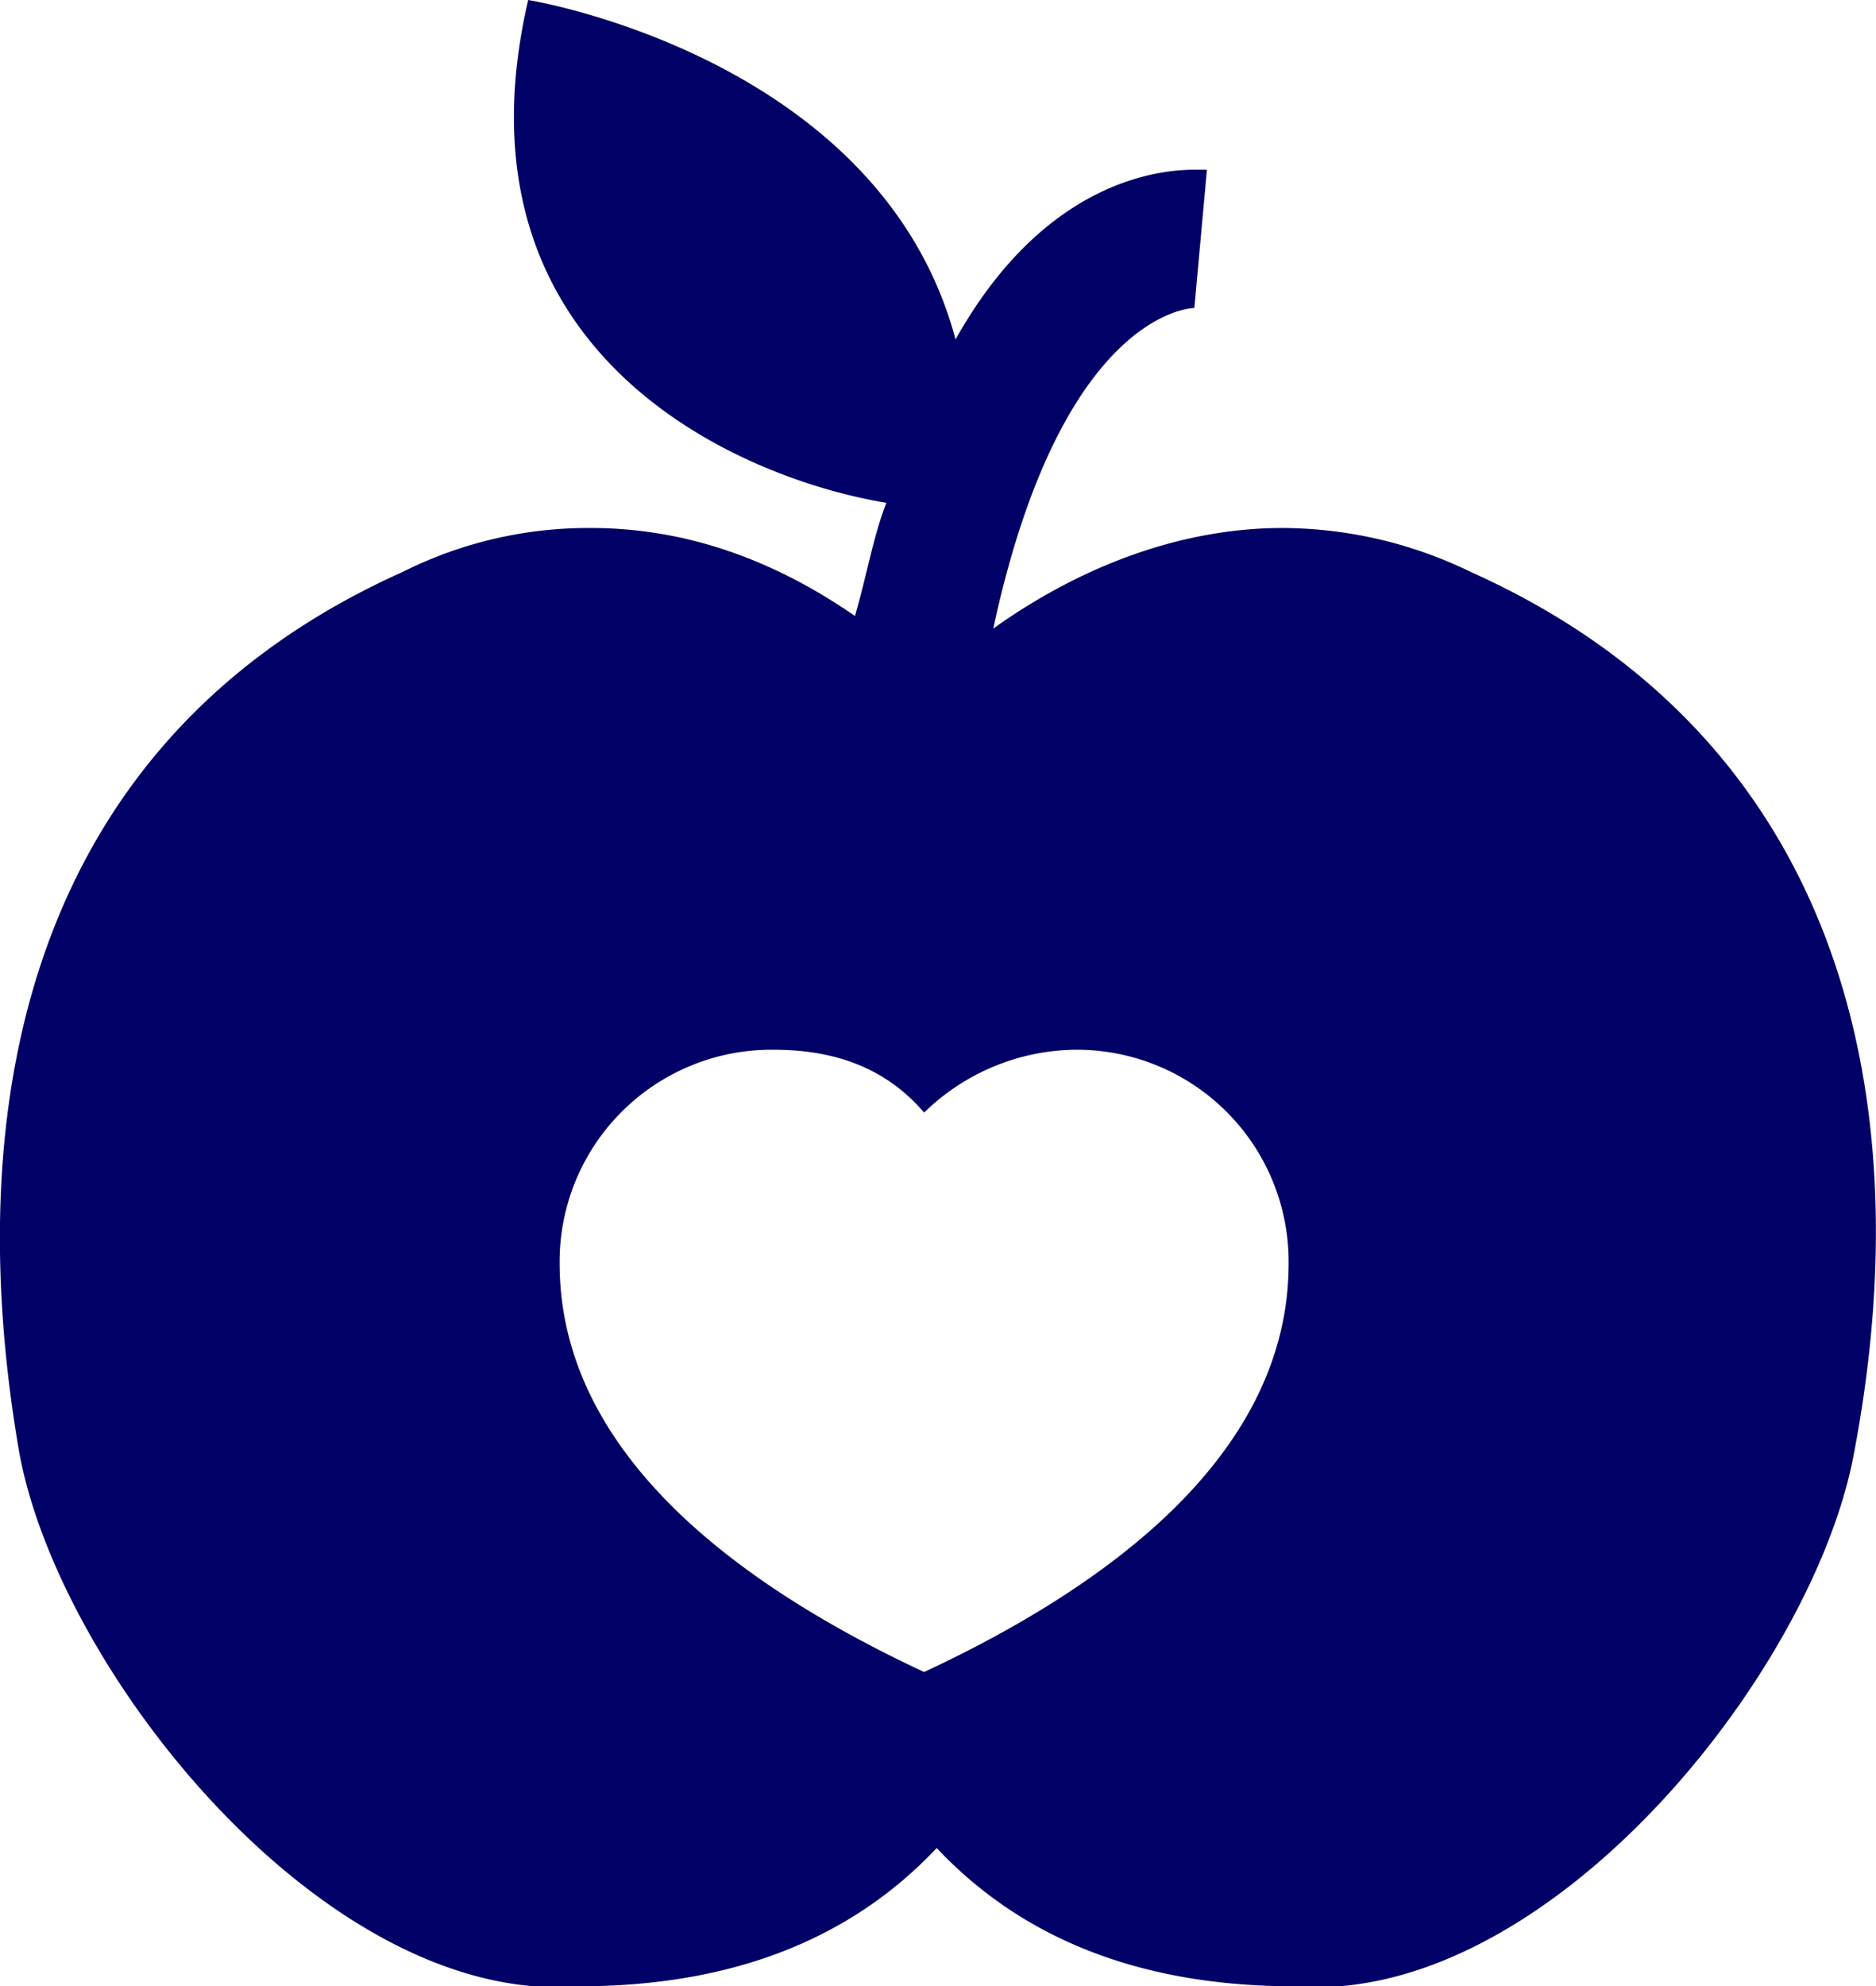
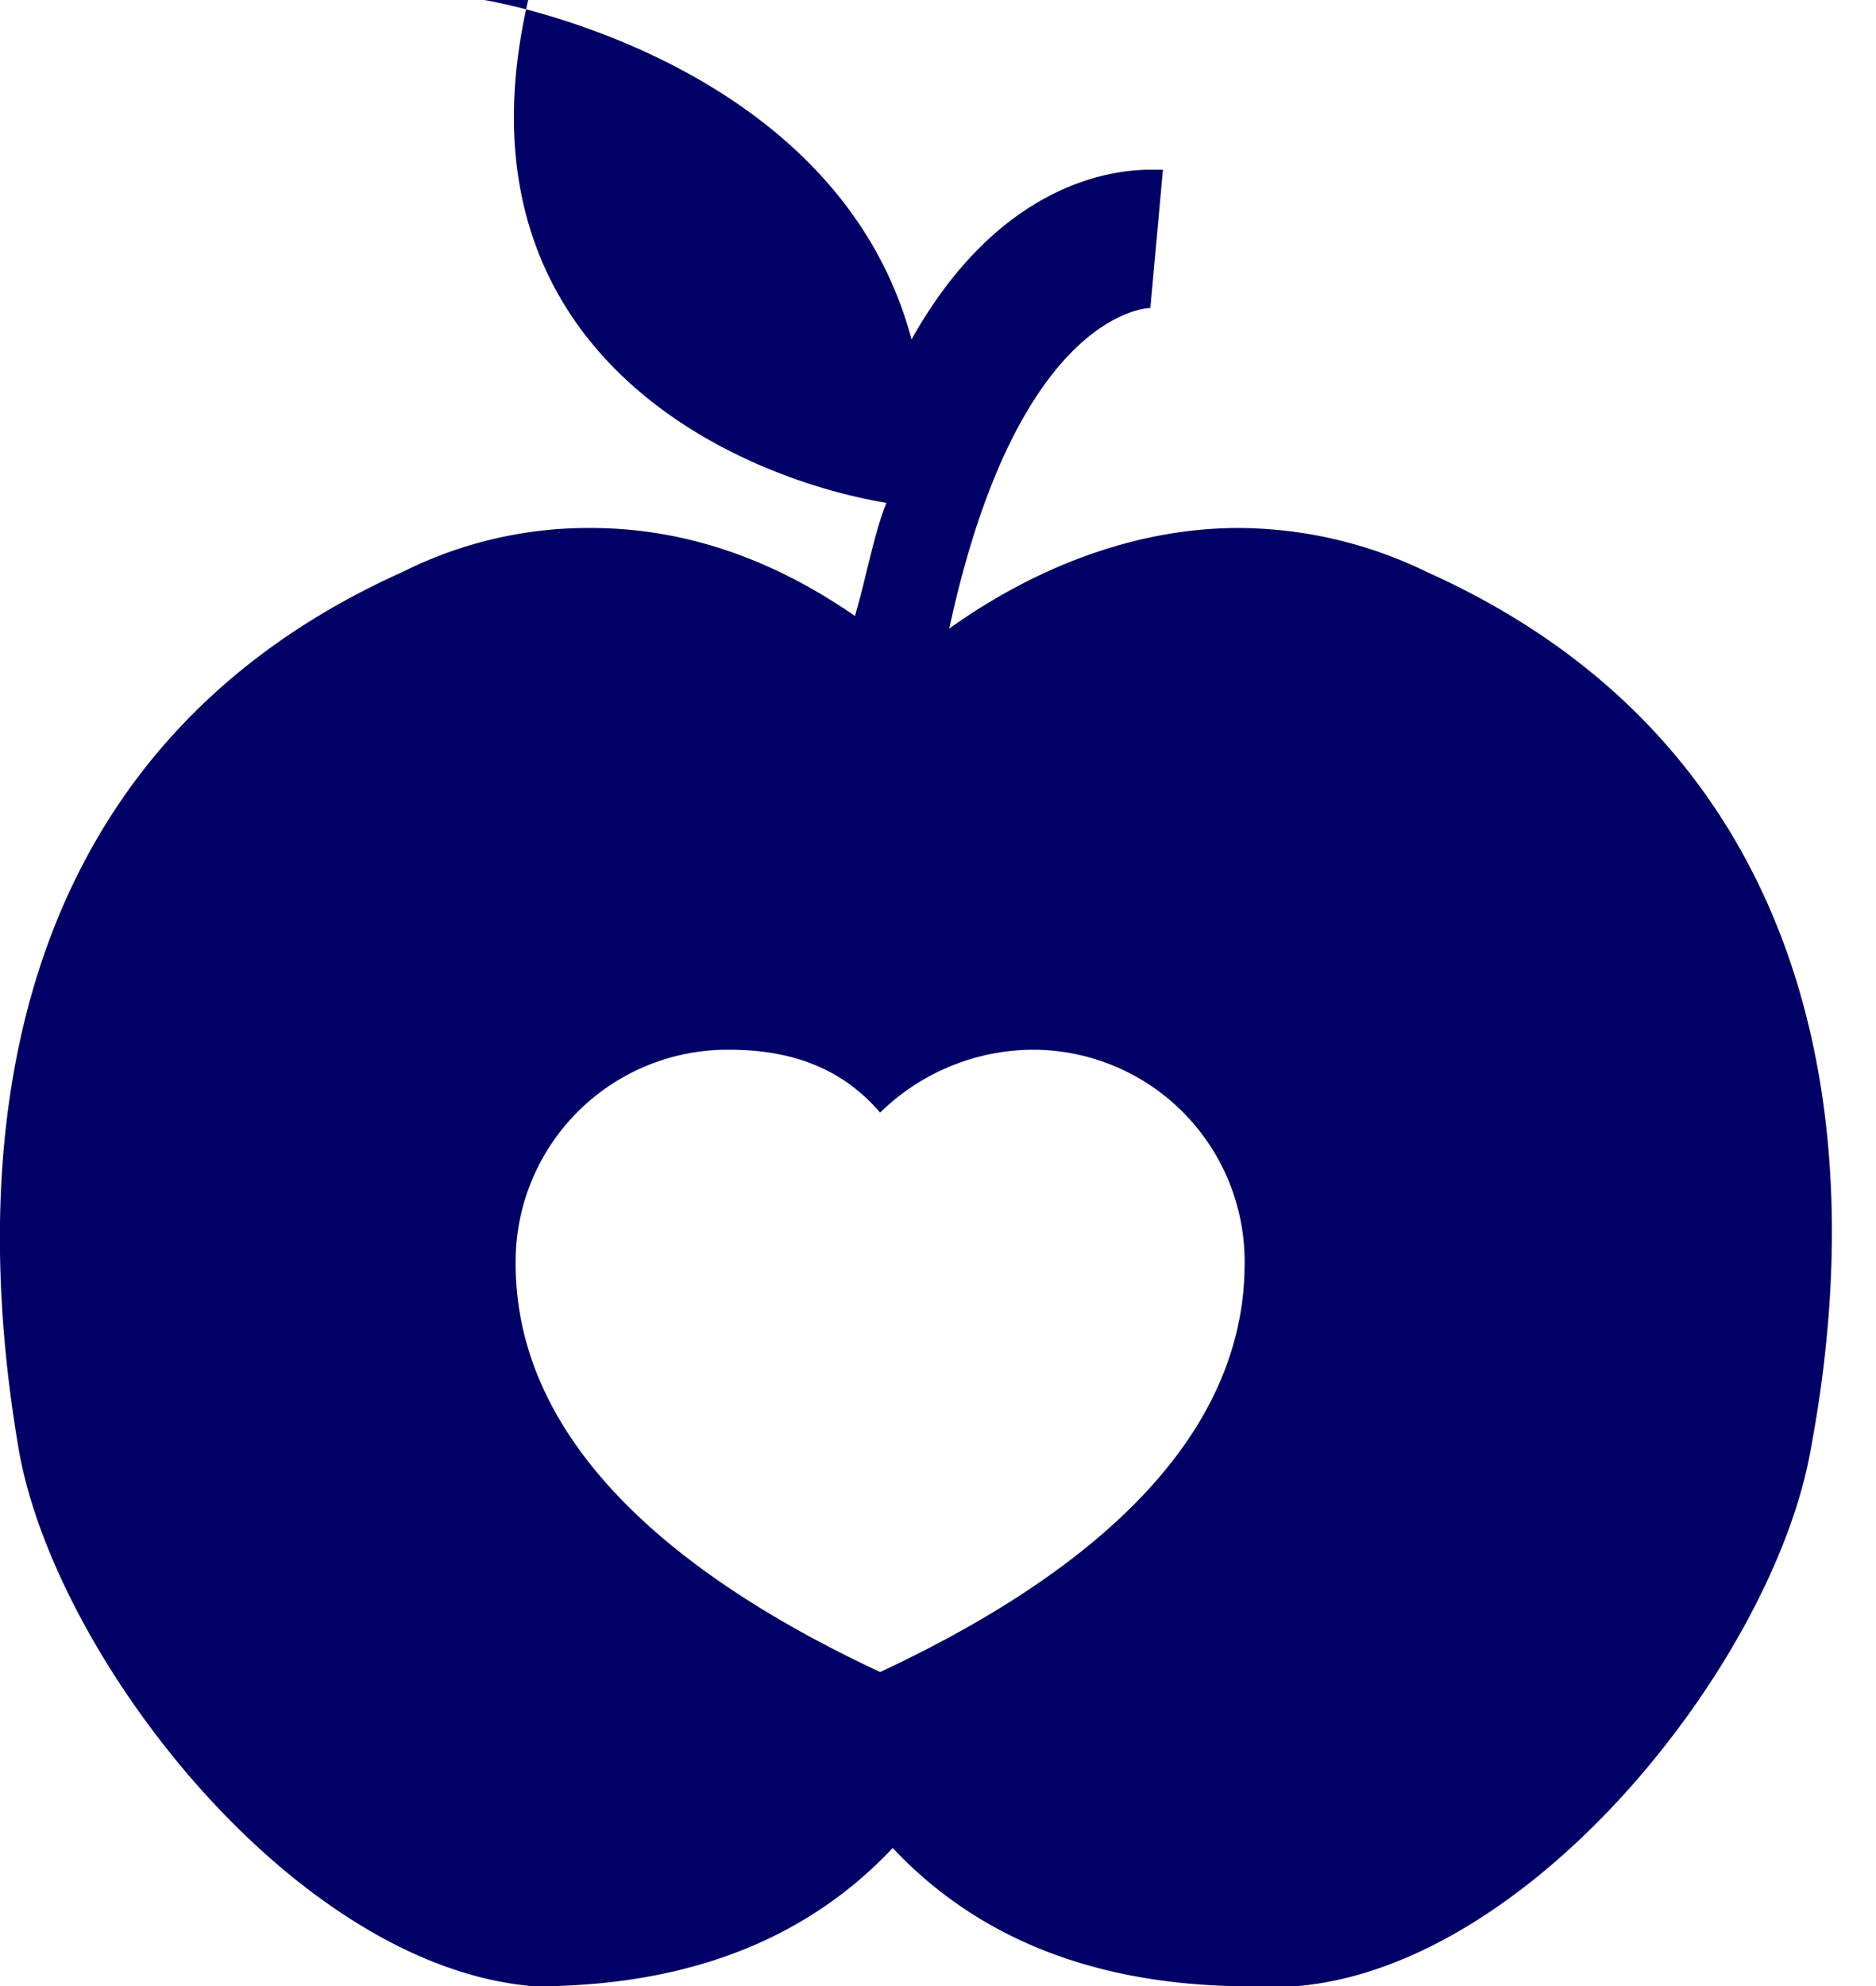
<svg xmlns="http://www.w3.org/2000/svg" id="Layer_1" data-name="Layer 1" viewBox="0 0 179.11 189.6">
  <defs>
    <style>.cls-1{fill:#006;}</style>
  </defs>
-   <path class="cls-1" d="M110.9,55.5c-7.8,33.6,19.8,45.6,34.2,48-1.2,3-1.8,6.6-3,10.8-7.8-5.4-16.2-8.4-25.2-8.4a39.5,39.5,0,0,0-18,4.2c-34.8,15.6-42.6,49.2-36.6,84,3.6,19.8,26.4,49.2,49.2,51h4.2c12,0,24.6-3,34.2-13.2,9.6,10.2,22.2,13.2,34.2,13.2h4.2c22.8-1.8,45.6-31.2,49.2-51,6.6-34.8-1.8-68.4-36.6-84a41.3,41.3,0,0,0-18-4.2c-9.6,0-19.2,3.6-27.6,9.6,6.6-30.6,19.2-30.6,19.2-30.6h0l1.2-13.2h-1.2c-3.6,0-14.4,1.2-22.8,16.2-7.2-27-40.8-32.4-40.8-32.4m37.8,106.2a21,21,0,0,1,14.4-6,20.23,20.23,0,0,1,20.4,20.4c0,18-16.8,30.6-34.8,39-18-8.4-34.8-21-34.8-39a20.23,20.23,0,0,1,20.4-20.4c6,0,10.8,1.8,14.4,6" transform="translate(-60.47 -55.5)" />
+   <path class="cls-1" d="M110.9,55.5c-7.8,33.6,19.8,45.6,34.2,48-1.2,3-1.8,6.6-3,10.8-7.8-5.4-16.2-8.4-25.2-8.4a39.5,39.5,0,0,0-18,4.2c-34.8,15.6-42.6,49.2-36.6,84,3.6,19.8,26.4,49.2,49.2,51c12,0,24.6-3,34.2-13.2,9.6,10.2,22.2,13.2,34.2,13.2h4.2c22.8-1.8,45.6-31.2,49.2-51,6.6-34.8-1.8-68.4-36.6-84a41.3,41.3,0,0,0-18-4.2c-9.6,0-19.2,3.6-27.6,9.6,6.6-30.6,19.2-30.6,19.2-30.6h0l1.2-13.2h-1.2c-3.6,0-14.4,1.2-22.8,16.2-7.2-27-40.8-32.4-40.8-32.4m37.8,106.2a21,21,0,0,1,14.4-6,20.23,20.23,0,0,1,20.4,20.4c0,18-16.8,30.6-34.8,39-18-8.4-34.8-21-34.8-39a20.23,20.23,0,0,1,20.4-20.4c6,0,10.8,1.8,14.4,6" transform="translate(-60.47 -55.5)" />
</svg>